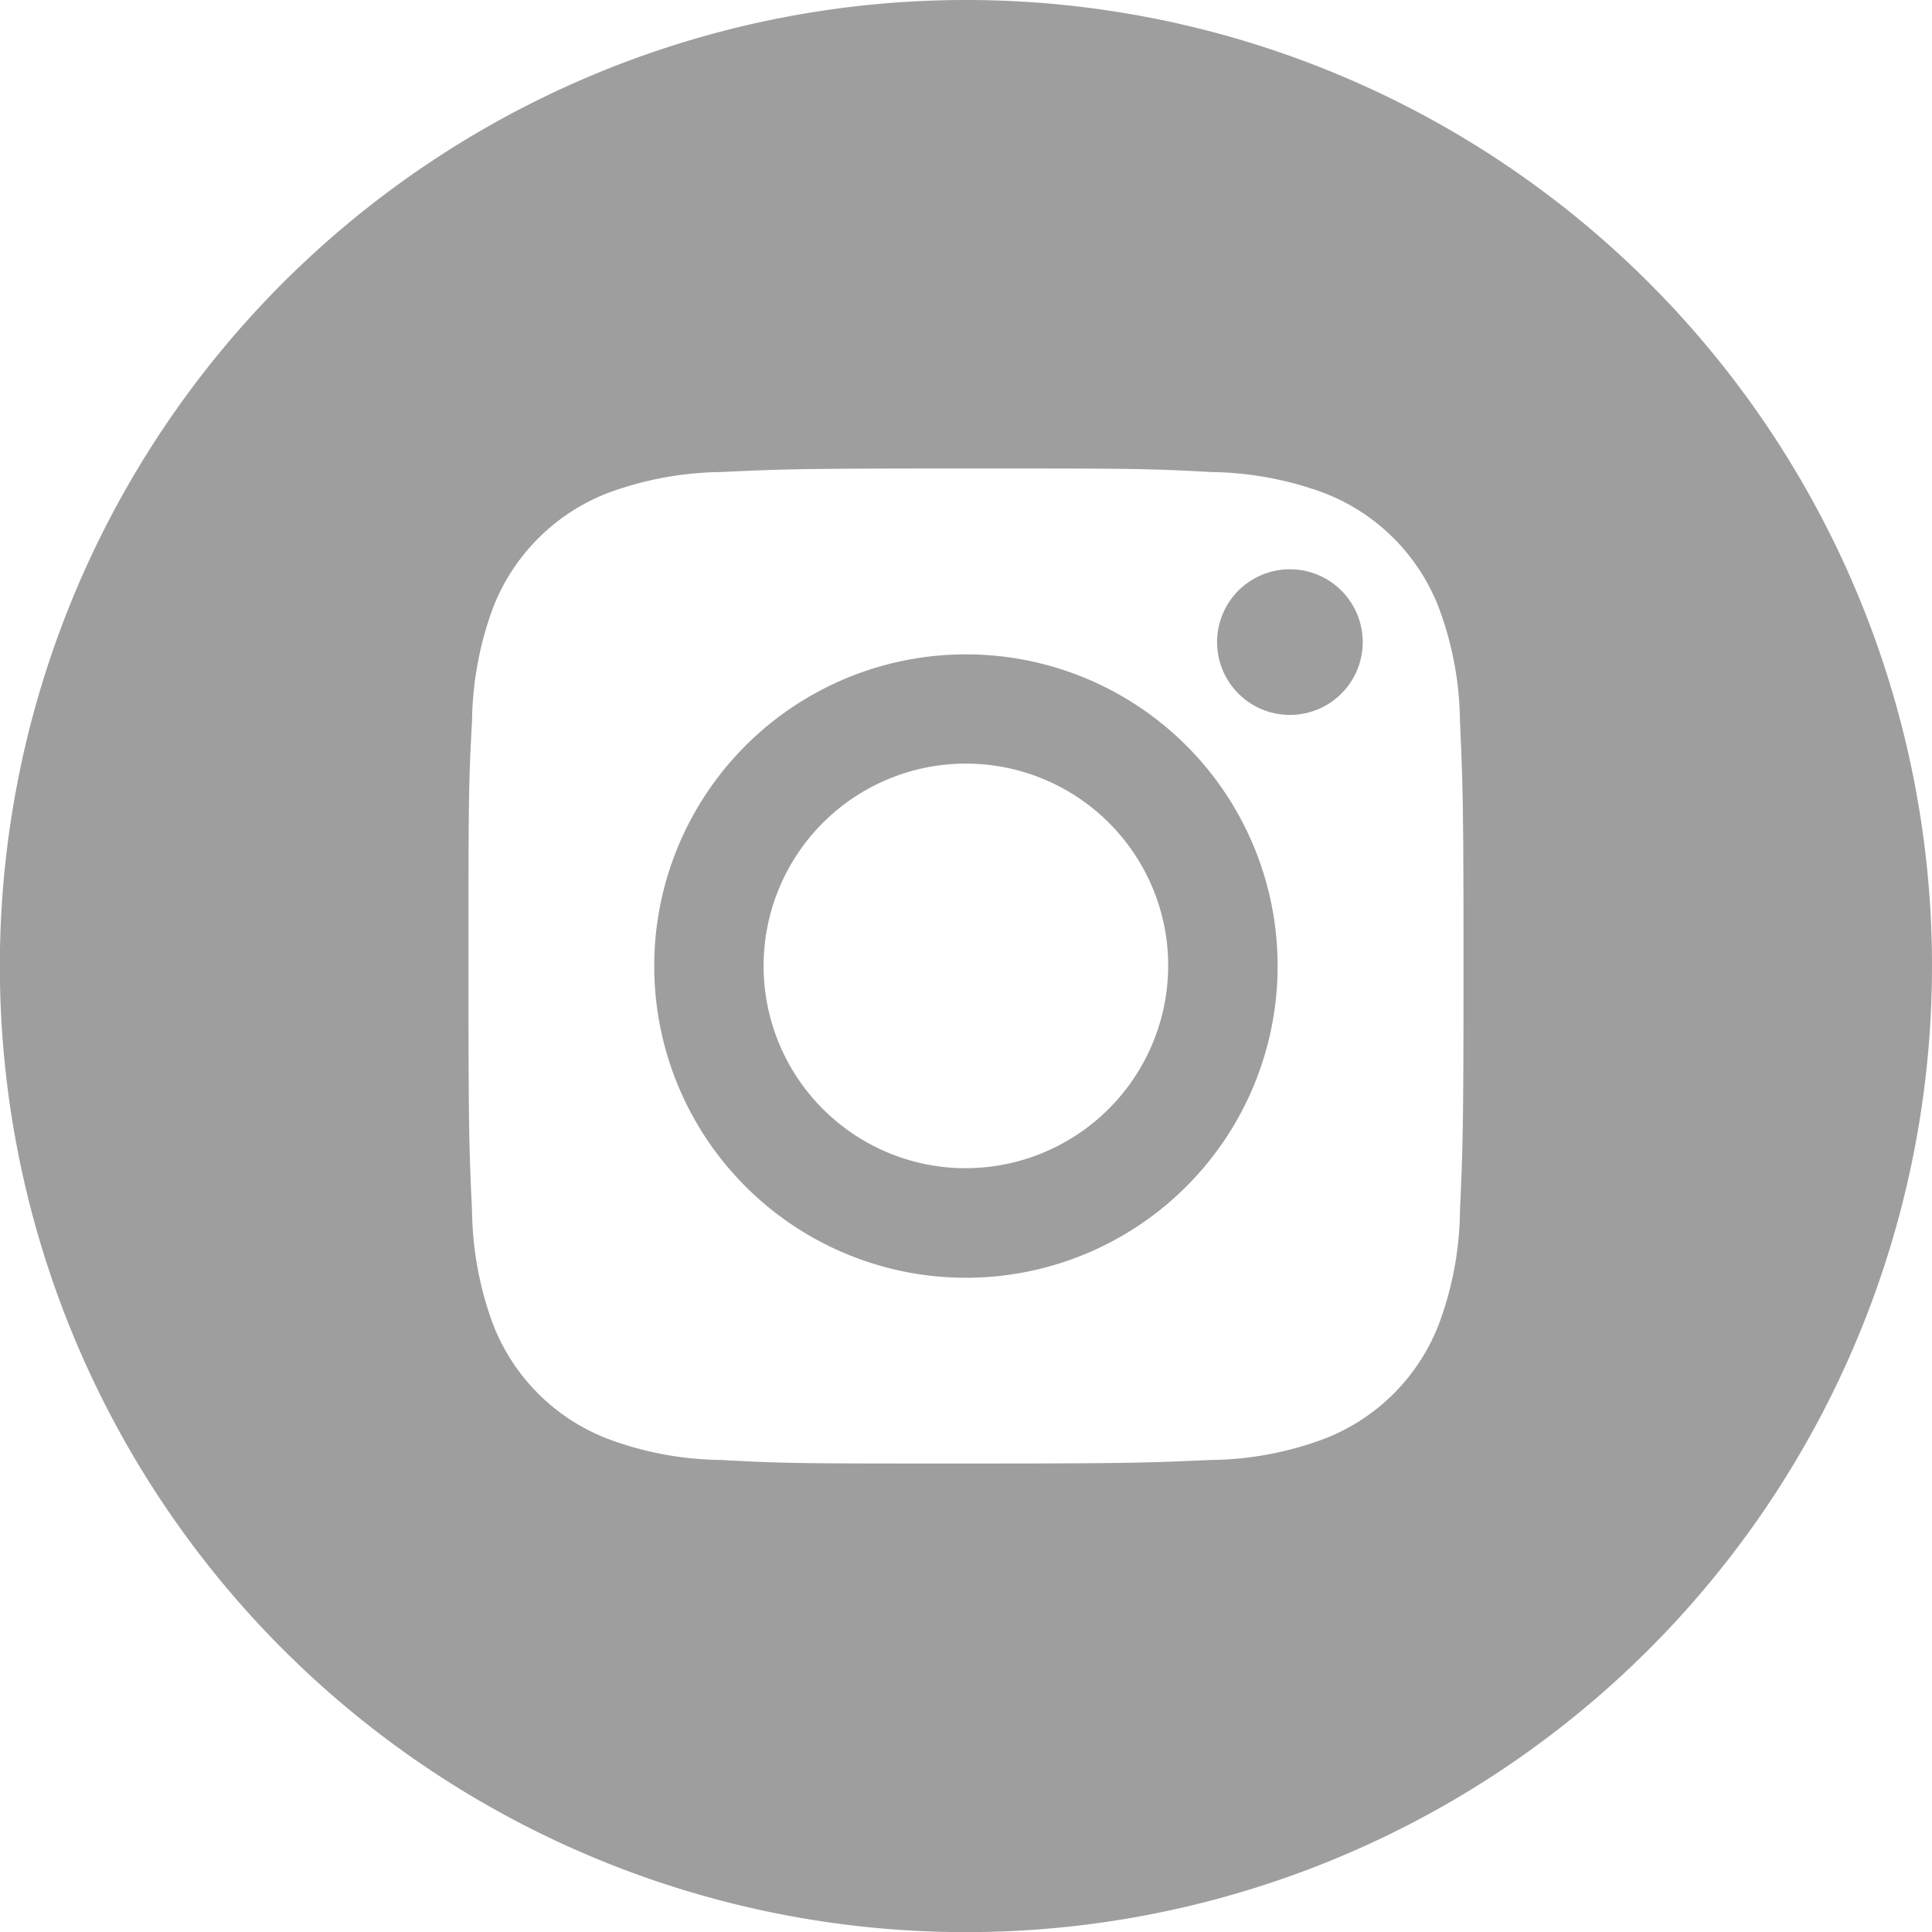
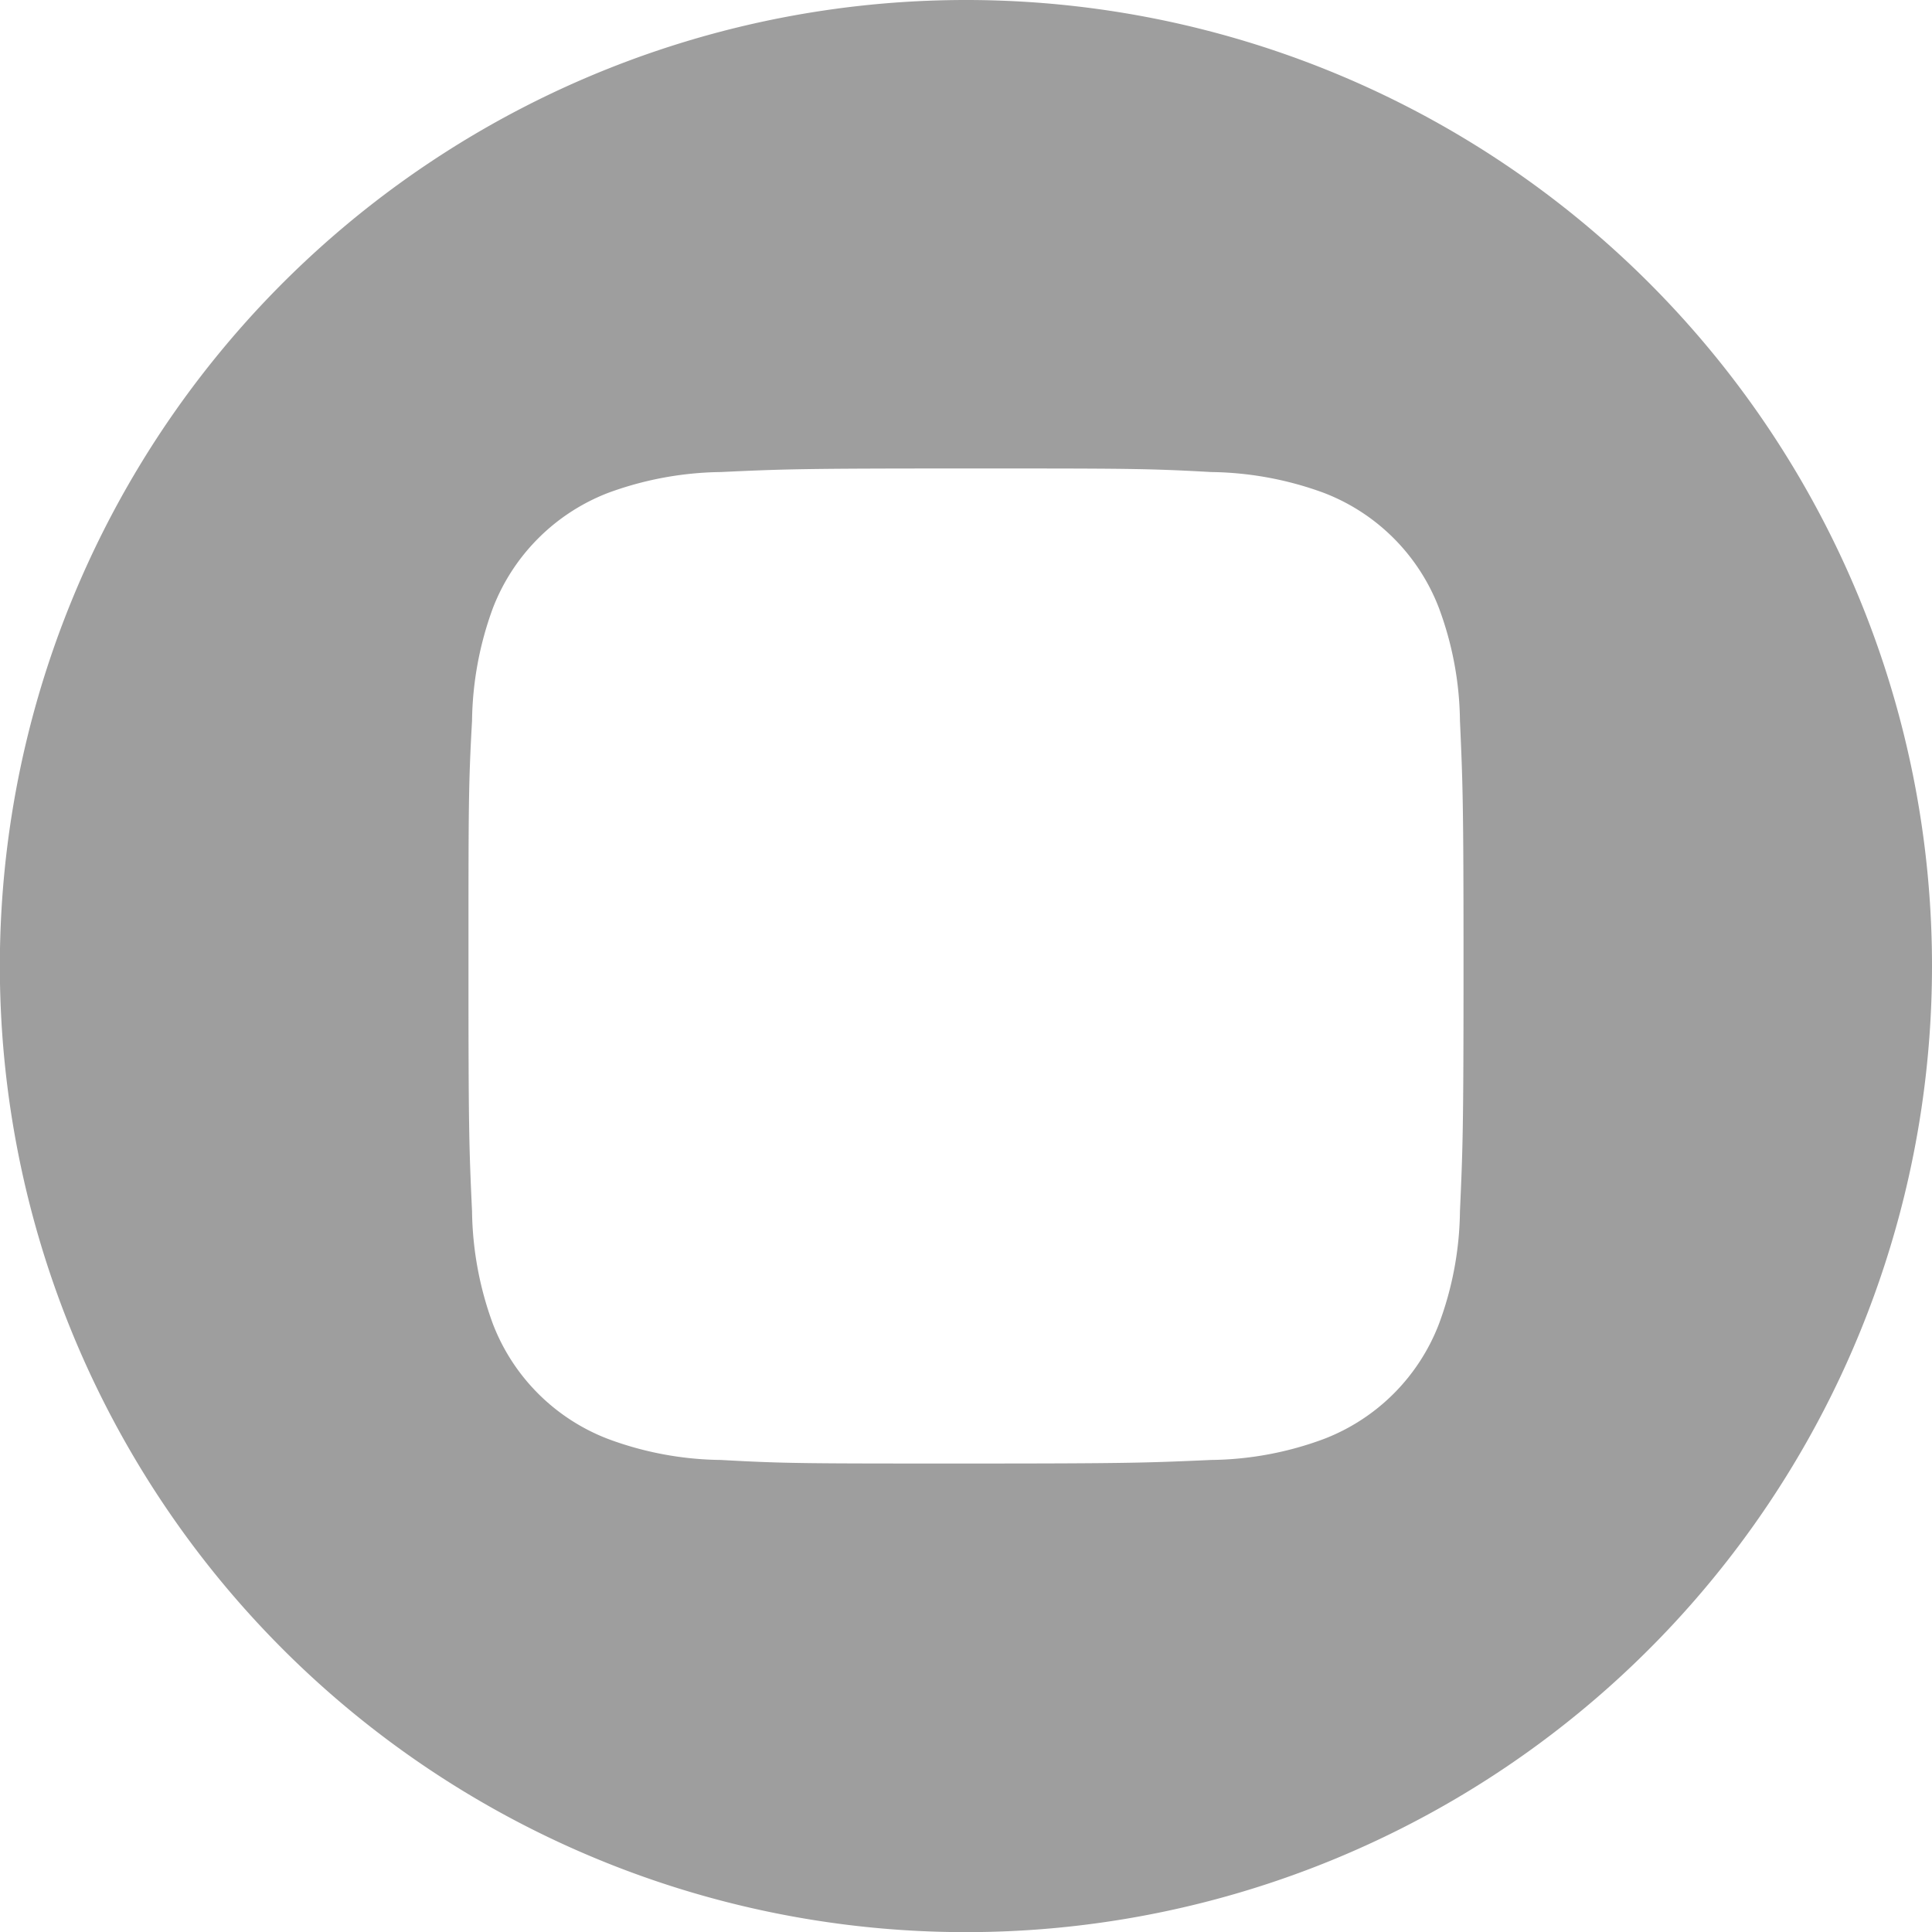
<svg xmlns="http://www.w3.org/2000/svg" viewBox="0 0 135.31 135.31">
  <defs>
    <style>.cls-1{fill:#9e9e9e;}</style>
  </defs>
  <g id="Слой_2" data-name="Слой 2">
    <g id="Graphic_Elements" data-name="Graphic Elements">
-       <path class="cls-1" d="M67.65,45.83A21.83,21.83,0,1,0,89.48,67.65,21.82,21.82,0,0,0,67.65,45.83ZM65.81,81.7A14.17,14.17,0,1,1,81.7,65.81,14.2,14.2,0,0,1,65.81,81.7Z" />
-       <path class="cls-1" d="M90.34,39.87a5.1,5.1,0,1,0,5.1,5.1A5.1,5.1,0,0,0,90.34,39.87Z" />
      <path class="cls-1" d="M67.65,0a67.66,67.66,0,1,0,67.66,67.65A67.65,67.65,0,0,0,67.65,0Zm34.6,84.83a23.31,23.31,0,0,1-1.47,7.89,14,14,0,0,1-8.06,8.06,23.31,23.31,0,0,1-7.89,1.47c-4.48.2-5.83.25-17.18.25s-12.69,0-17.17-.25a23.31,23.31,0,0,1-7.89-1.47,14,14,0,0,1-8.07-8.06,23.64,23.64,0,0,1-1.46-7.89c-.21-4.48-.25-5.83-.25-17.18s0-12.69.25-17.17a23.64,23.64,0,0,1,1.46-7.89,14.07,14.07,0,0,1,8.07-8.07,23.64,23.64,0,0,1,7.89-1.46c4.48-.21,5.83-.25,17.17-.25s12.7,0,17.18.25a23.64,23.64,0,0,1,7.89,1.46,14,14,0,0,1,8.06,8.07,23.31,23.31,0,0,1,1.47,7.89c.2,4.48.25,5.83.25,17.17S102.45,80.35,102.25,84.83Z" />
    </g>
  </g>
</svg>